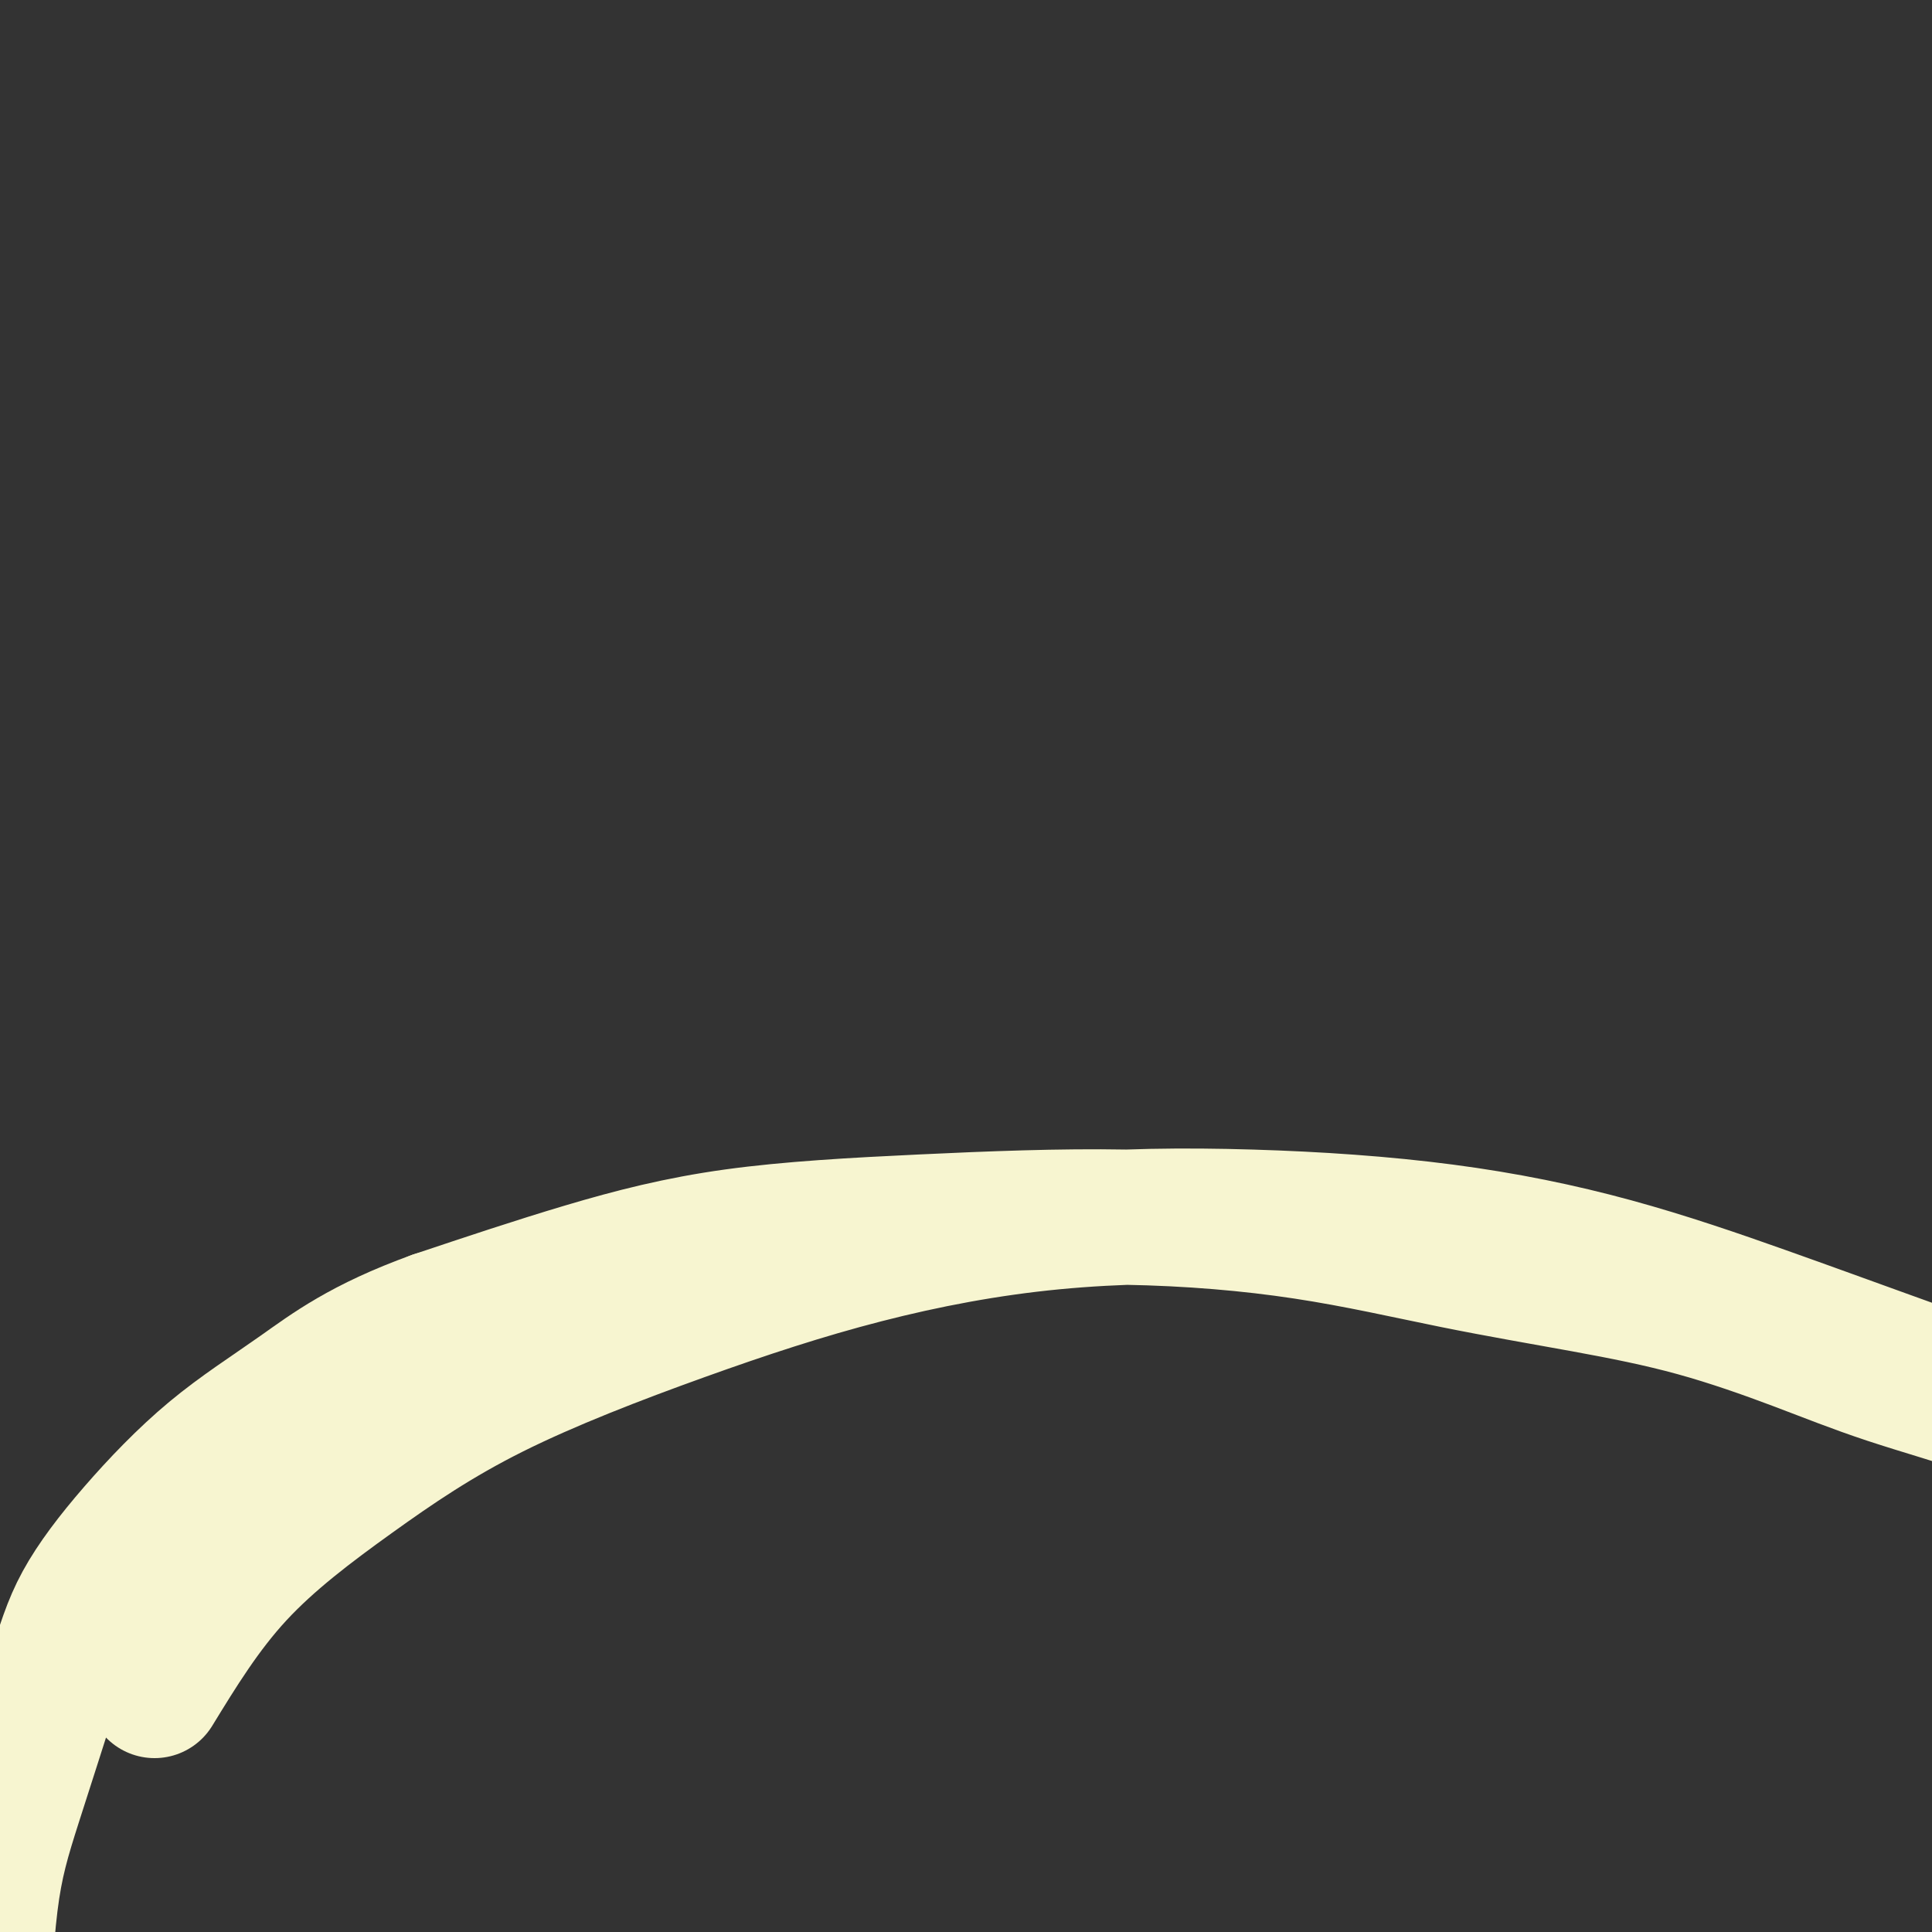
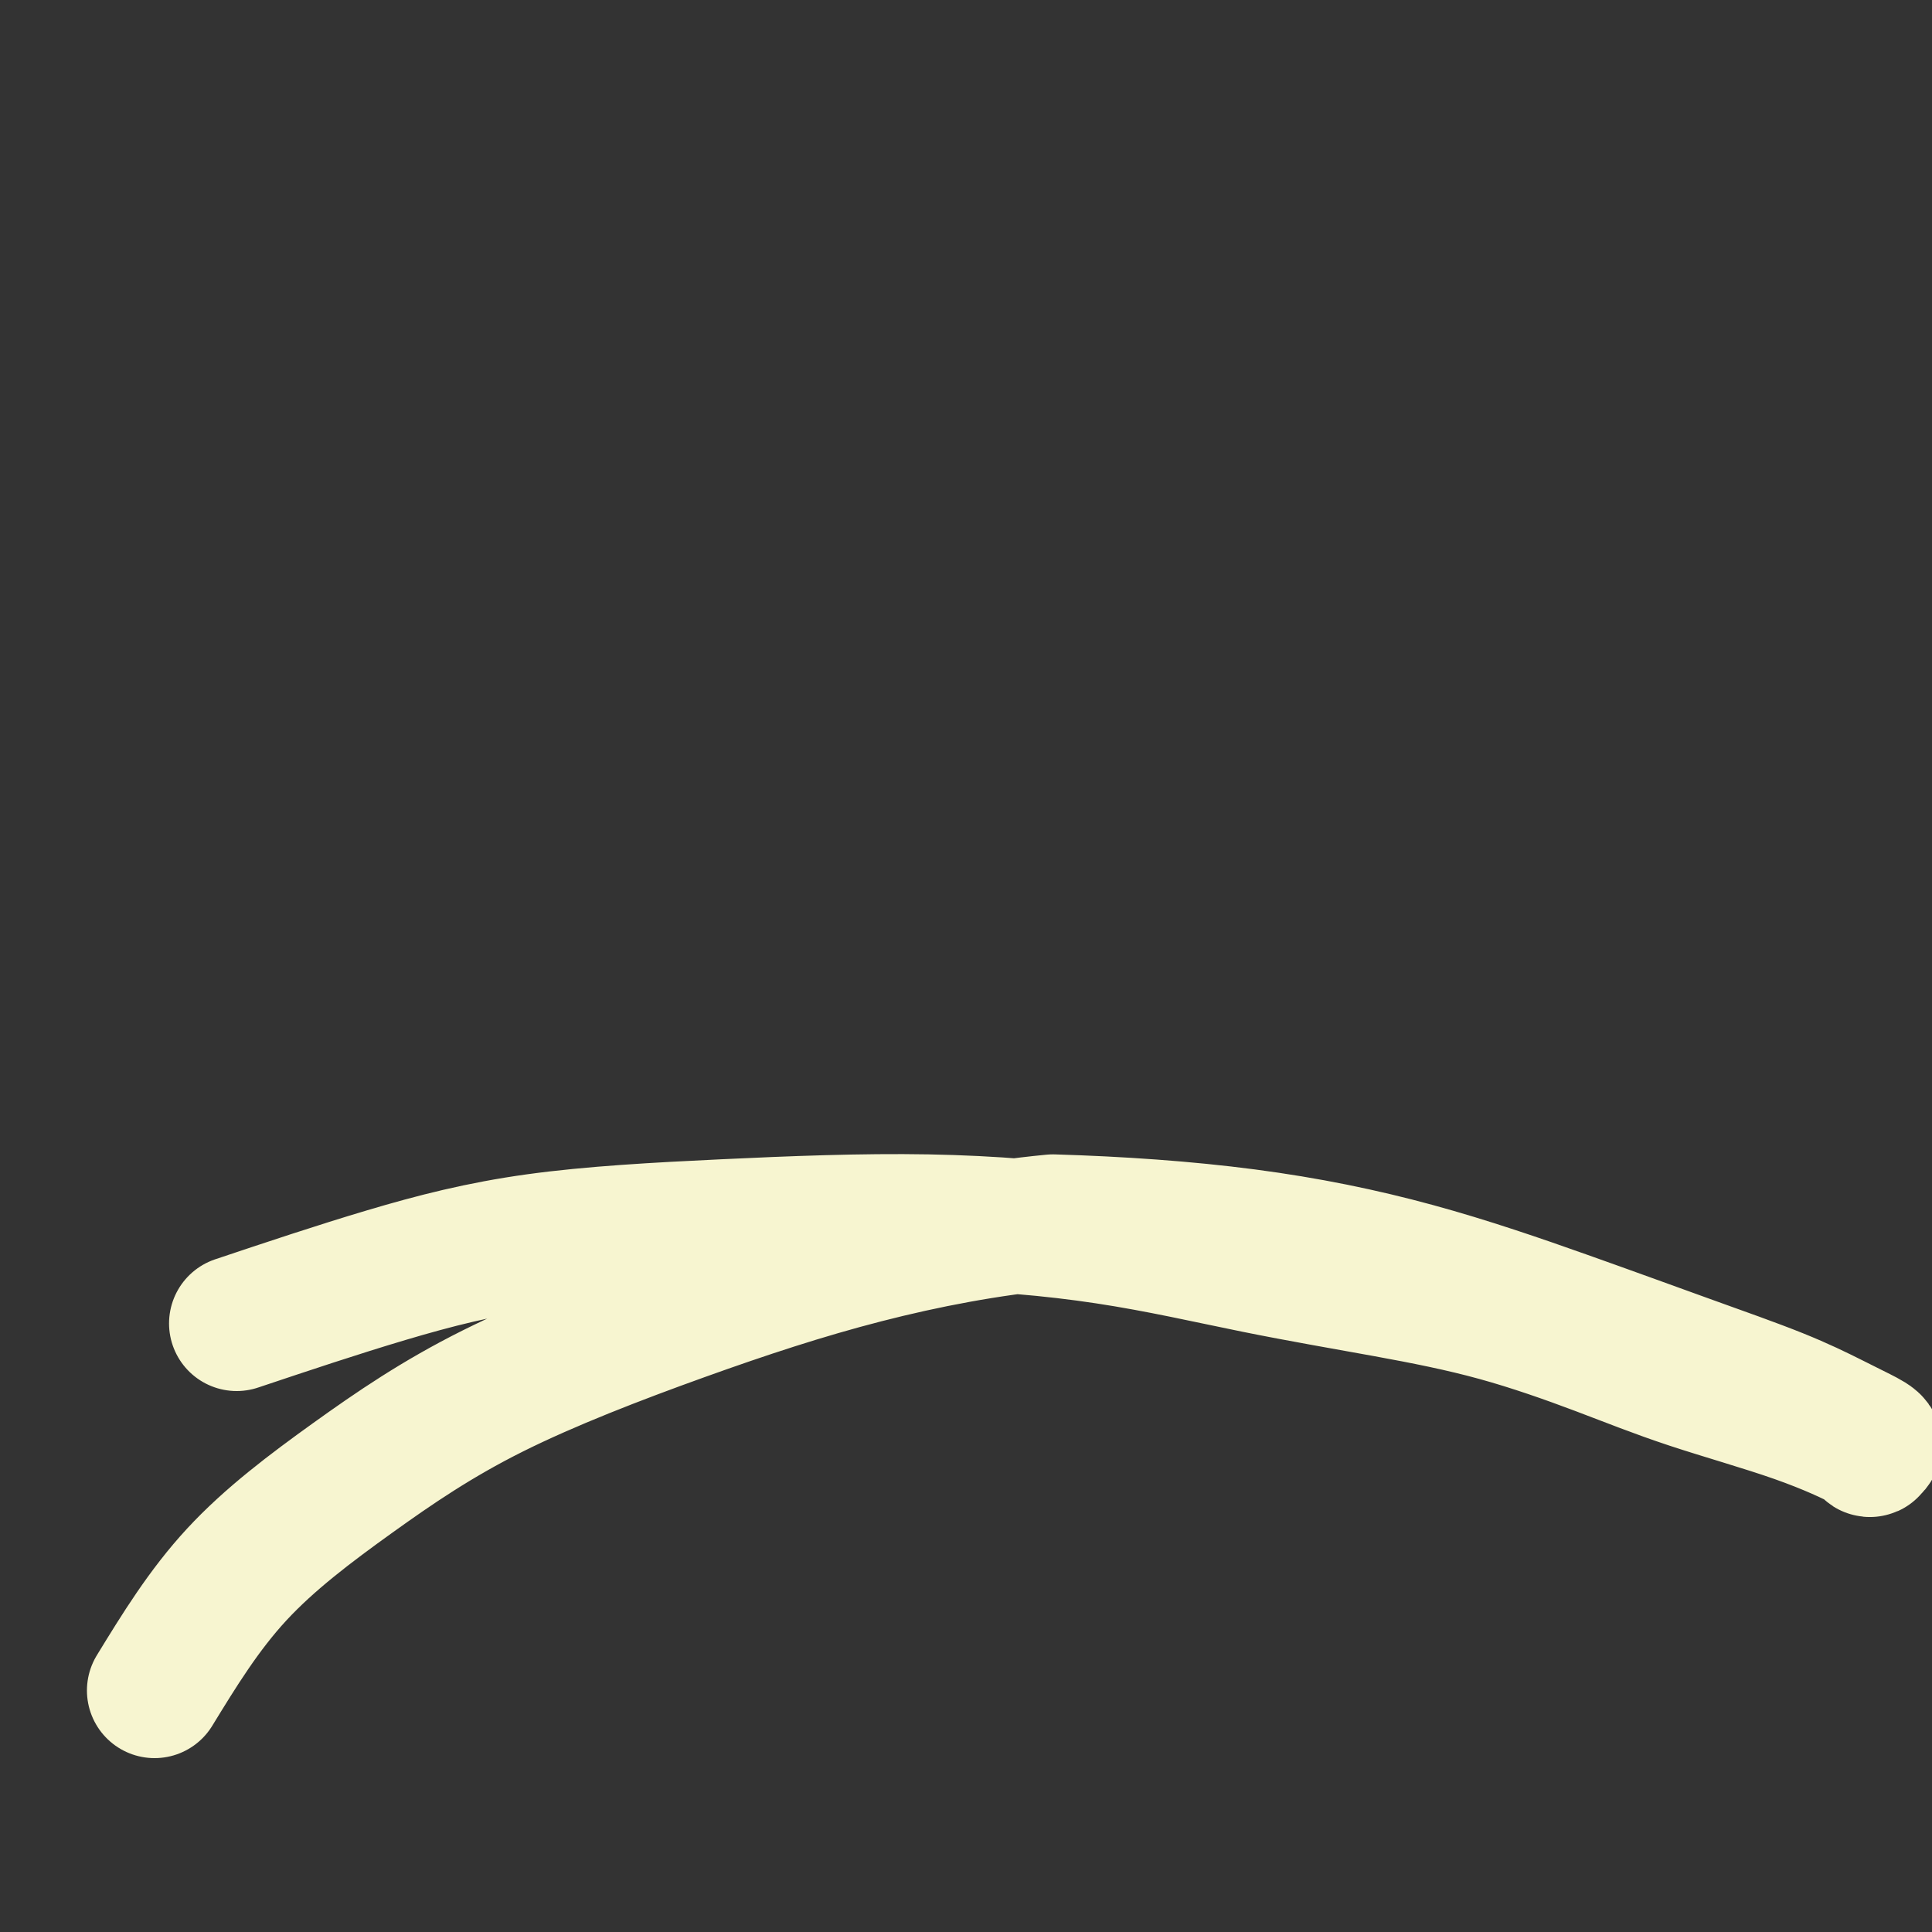
<svg xmlns="http://www.w3.org/2000/svg" viewBox="0 0 400 400" version="1.1">
  <rect x="0" y="0" width="400" height="400" fill="#333333" stroke="none" />
  <g fill="none" stroke="#F7F5D0" stroke-width="28" stroke-linecap="round" stroke-linejoin="round">
-     <path d="M32,350c5.095,-8.317 10.190,-16.634 17,-24c6.810,-7.366 15.335,-13.781 24,-20c8.665,-6.219 17.471,-12.243 29,-18c11.529,-5.757 25.780,-11.249 39,-16c13.220,-4.751 25.408,-8.761 38,-12c12.592,-3.239 25.587,-5.707 39,-7c13.413,-1.293 27.243,-1.412 41,-1c13.757,0.412 27.442,1.354 40,3c12.558,1.646 23.989,3.995 35,7c11.011,3.005 21.603,6.667 31,10c9.397,3.333 17.599,6.335 25,9c7.401,2.665 14.002,4.991 19,7c4.998,2.009 8.392,3.702 11,5c2.608,1.298 4.430,2.201 6,3c1.570,0.799 2.889,1.493 3,2c0.111,0.507 -0.987,0.827 -1,1c-0.013,0.173 1.060,0.200 -1,-1c-2.060,-1.200 -7.254,-3.625 -14,-6c-6.746,-2.375 -15.044,-4.699 -22,-7c-6.956,-2.301 -12.571,-4.580 -19,-7c-6.429,-2.420 -13.673,-4.982 -21,-7c-7.327,-2.018 -14.738,-3.491 -23,-5c-8.262,-1.509 -17.374,-3.053 -27,-5c-9.626,-1.947 -19.766,-4.297 -31,-6c-11.234,-1.703 -23.563,-2.760 -37,-3c-13.437,-0.240 -27.983,0.338 -42,1c-14.017,0.662 -27.505,1.409 -39,3c-11.495,1.591 -20.999,4.026 -31,7c-10.001,2.974 -20.501,6.487 -31,10" />
-     <path d="M90,273c-15.058,5.445 -21.703,10.559 -28,15c-6.297,4.441 -12.245,8.211 -18,13c-5.755,4.789 -11.317,10.597 -16,16c-4.683,5.403 -8.487,10.400 -11,15c-2.513,4.600 -3.735,8.804 -6,16c-2.265,7.196 -5.574,17.384 -8,25c-2.426,7.616 -3.970,12.660 -5,21c-1.030,8.340 -1.547,19.976 -2,29c-0.453,9.024 -0.844,15.435 -1,18c-0.156,2.565 -0.078,1.282 0,0" />
+     <path d="M32,350c5.095,-8.317 10.190,-16.634 17,-24c6.810,-7.366 15.335,-13.781 24,-20c8.665,-6.219 17.471,-12.243 29,-18c11.529,-5.757 25.780,-11.249 39,-16c13.220,-4.751 25.408,-8.761 38,-12c12.592,-3.239 25.587,-5.707 39,-7c13.757,0.412 27.442,1.354 40,3c12.558,1.646 23.989,3.995 35,7c11.011,3.005 21.603,6.667 31,10c9.397,3.333 17.599,6.335 25,9c7.401,2.665 14.002,4.991 19,7c4.998,2.009 8.392,3.702 11,5c2.608,1.298 4.430,2.201 6,3c1.570,0.799 2.889,1.493 3,2c0.111,0.507 -0.987,0.827 -1,1c-0.013,0.173 1.060,0.200 -1,-1c-2.060,-1.200 -7.254,-3.625 -14,-6c-6.746,-2.375 -15.044,-4.699 -22,-7c-6.956,-2.301 -12.571,-4.580 -19,-7c-6.429,-2.420 -13.673,-4.982 -21,-7c-7.327,-2.018 -14.738,-3.491 -23,-5c-8.262,-1.509 -17.374,-3.053 -27,-5c-9.626,-1.947 -19.766,-4.297 -31,-6c-11.234,-1.703 -23.563,-2.760 -37,-3c-13.437,-0.240 -27.983,0.338 -42,1c-14.017,0.662 -27.505,1.409 -39,3c-11.495,1.591 -20.999,4.026 -31,7c-10.001,2.974 -20.501,6.487 -31,10" />
  </g>
</svg>